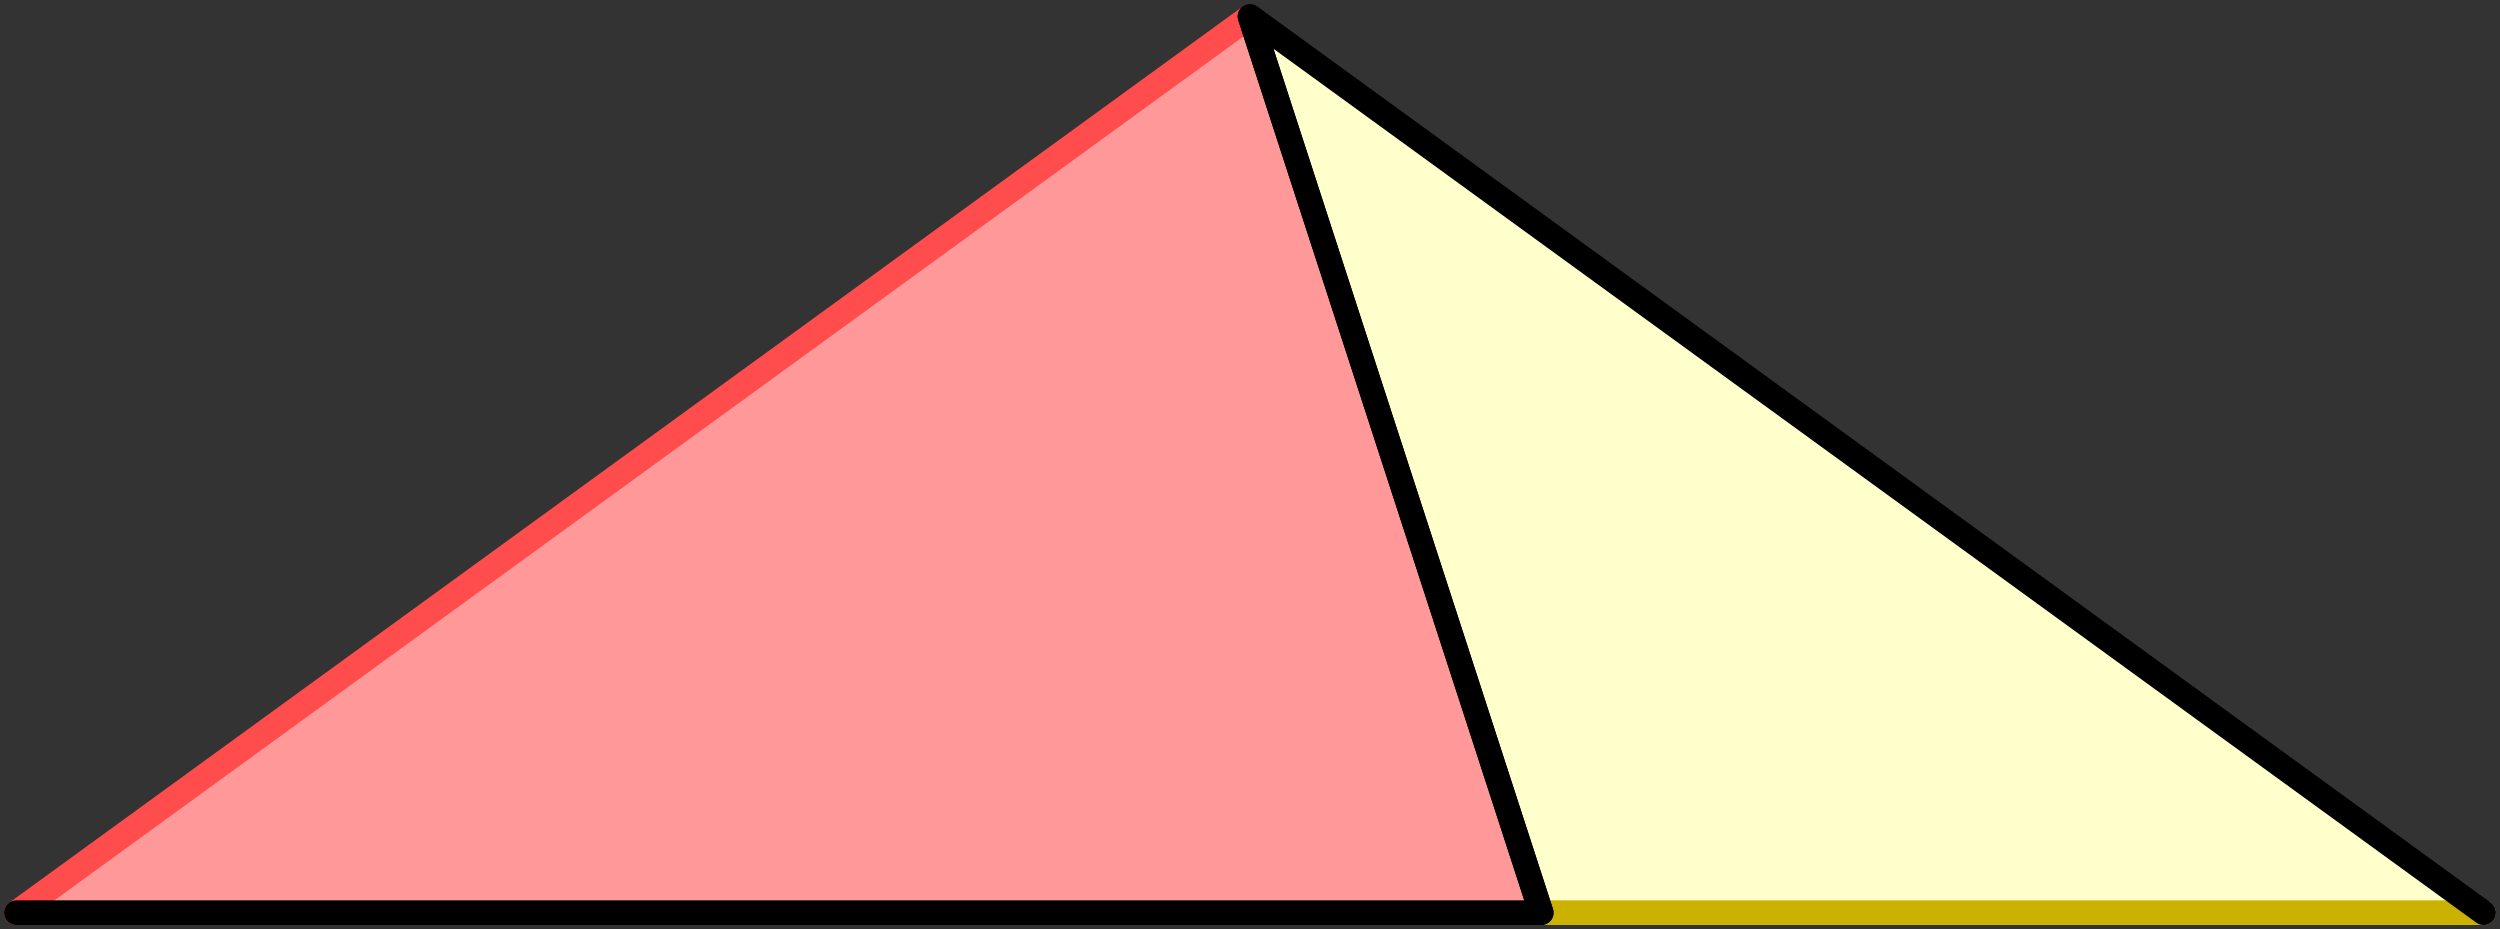
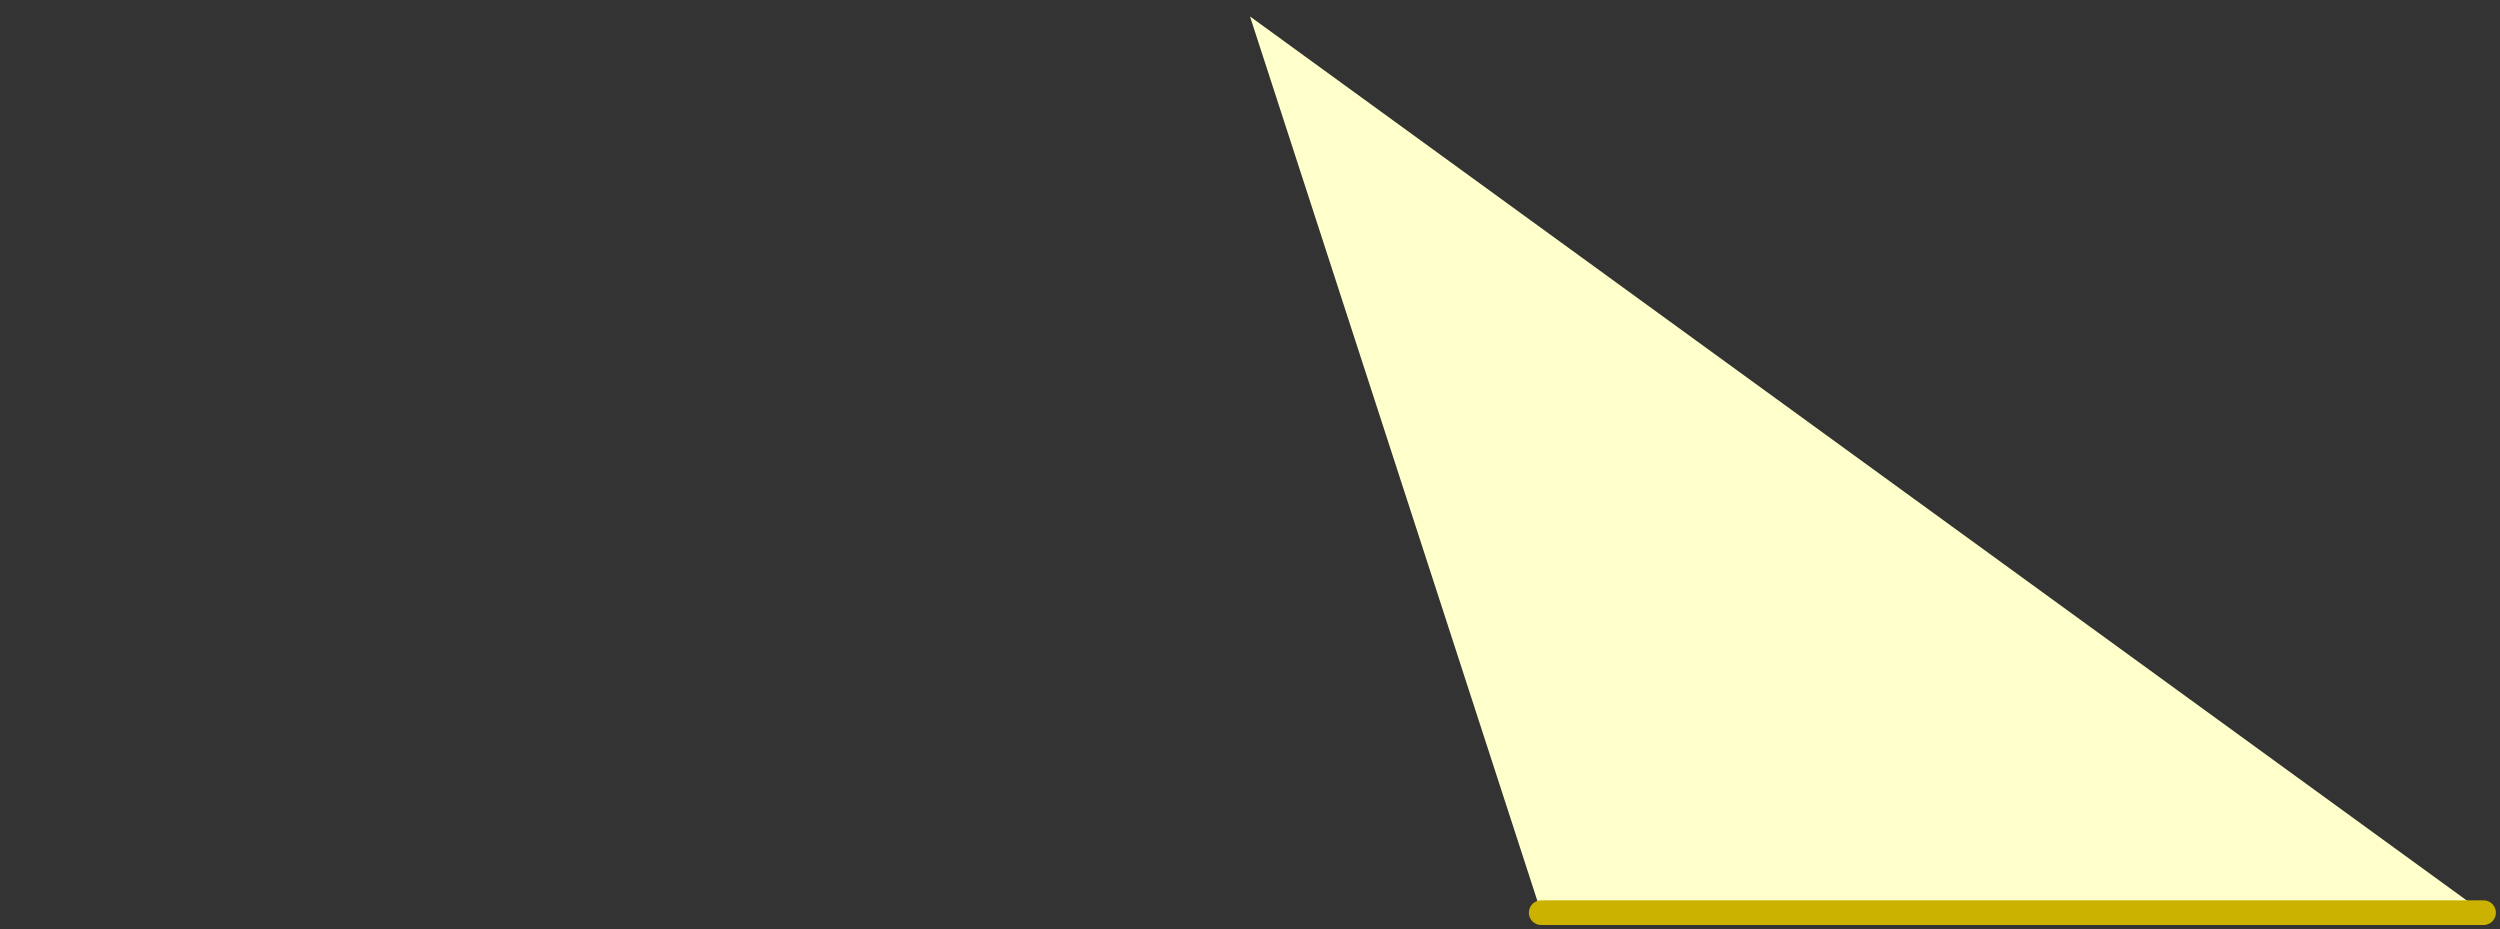
<svg xmlns="http://www.w3.org/2000/svg" version="1.1" width="152" height="56.491">
  <rect width="100%" height="100%" fill="#333333" stroke="none" />
  <style type="text/css">
path { fill: none; stroke-width: 1.5; stroke-linejoin: round; stroke-linecap: round; }
.fill { stroke: none; }
.outline { stroke: black; }
.targetrect { stroke: black; stroke-width: 5; stroke-opacity: 0.7; }
.al { fill: #ffcccc }
.ar { fill: #ff9999 }
.ol { fill: #ffffcc }
.or { fill: #ffff99 }
.af { stroke: #ff4c4c }
.of { stroke: #ccb200 }
</style>
-   <path class="fill ar" d="M 1.0 55.491 L 93.705 55.491 L 76.0 1.0" />
+   <path class="fill ar" d="M 1.0 55.491 L 93.705 55.491 " />
  <path class="fill ol" d="M 93.705 55.491 L 76.0 1.0 L 151.0 55.491" />
-   <path class="af" d="M 76.0 1.0 L 1.0 55.491" />
  <path class="of" d="M 151.0 55.491 L 93.705 55.491" />
-   <path class="outline" d="M 1.0 55.491 L 93.705 55.491 L 76.0 1.0" />
-   <path class="outline" d="M 93.705 55.491 L 76.0 1.0 L 151.0 55.491" />
</svg>